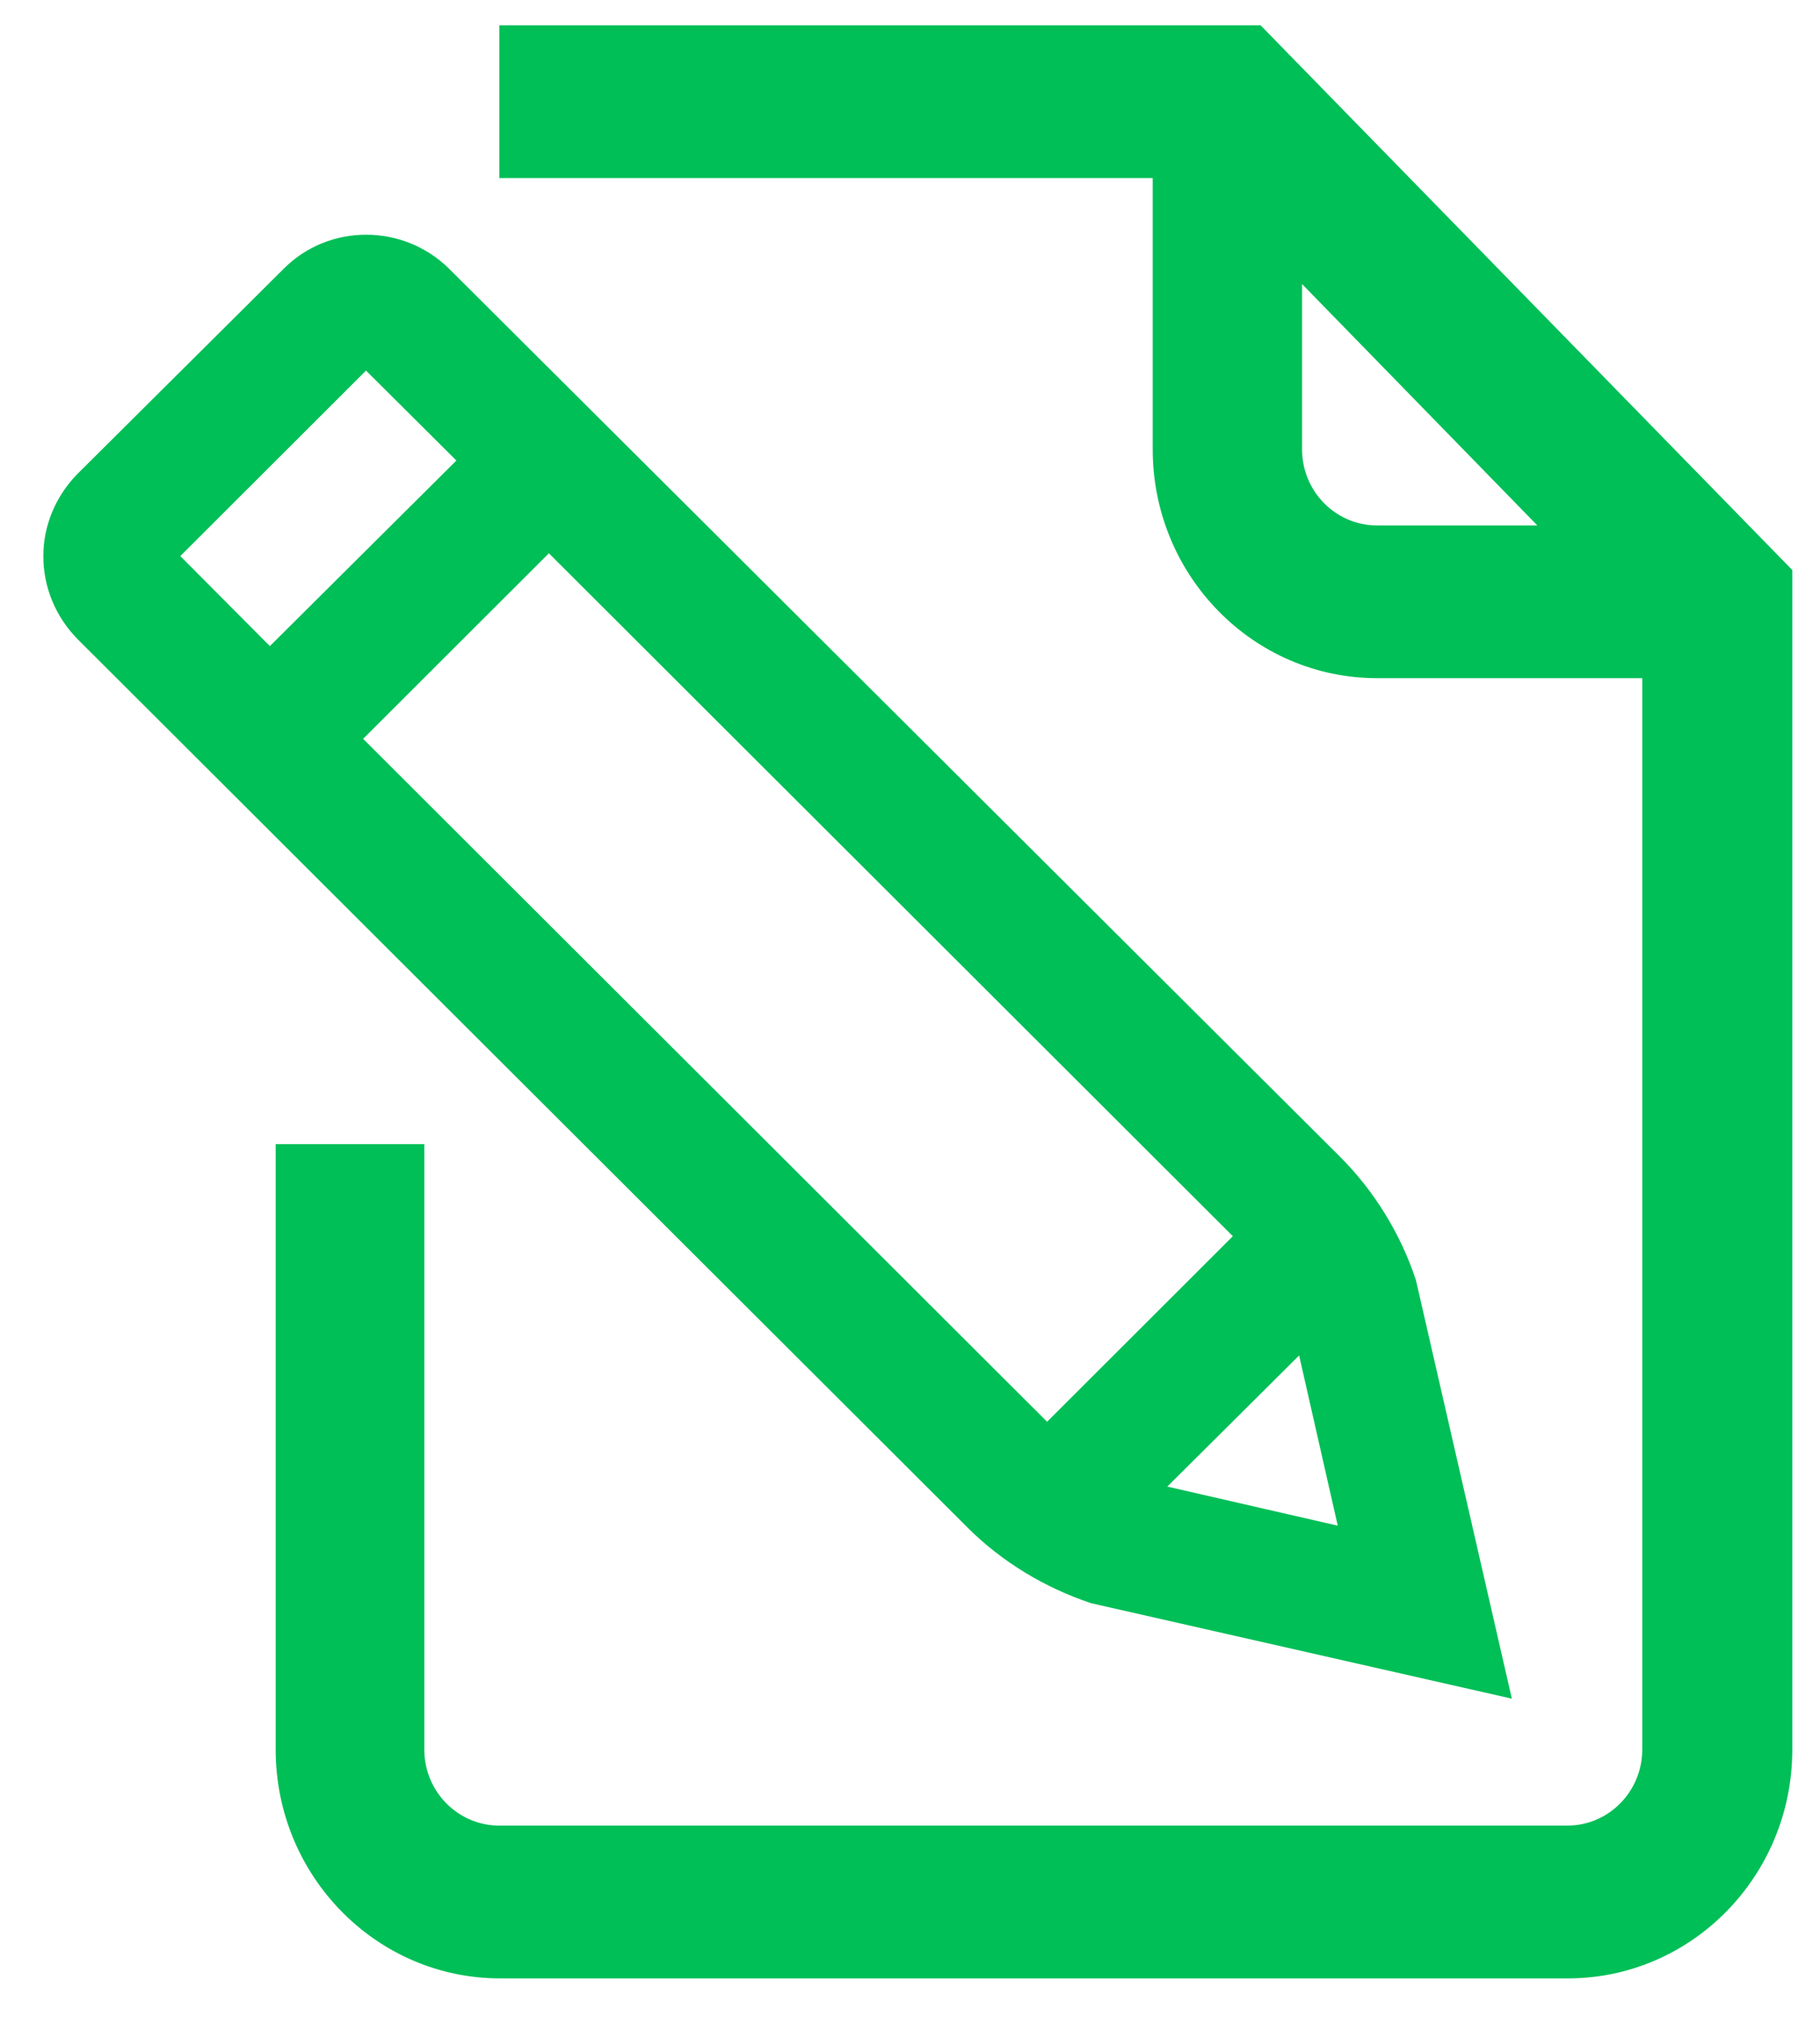
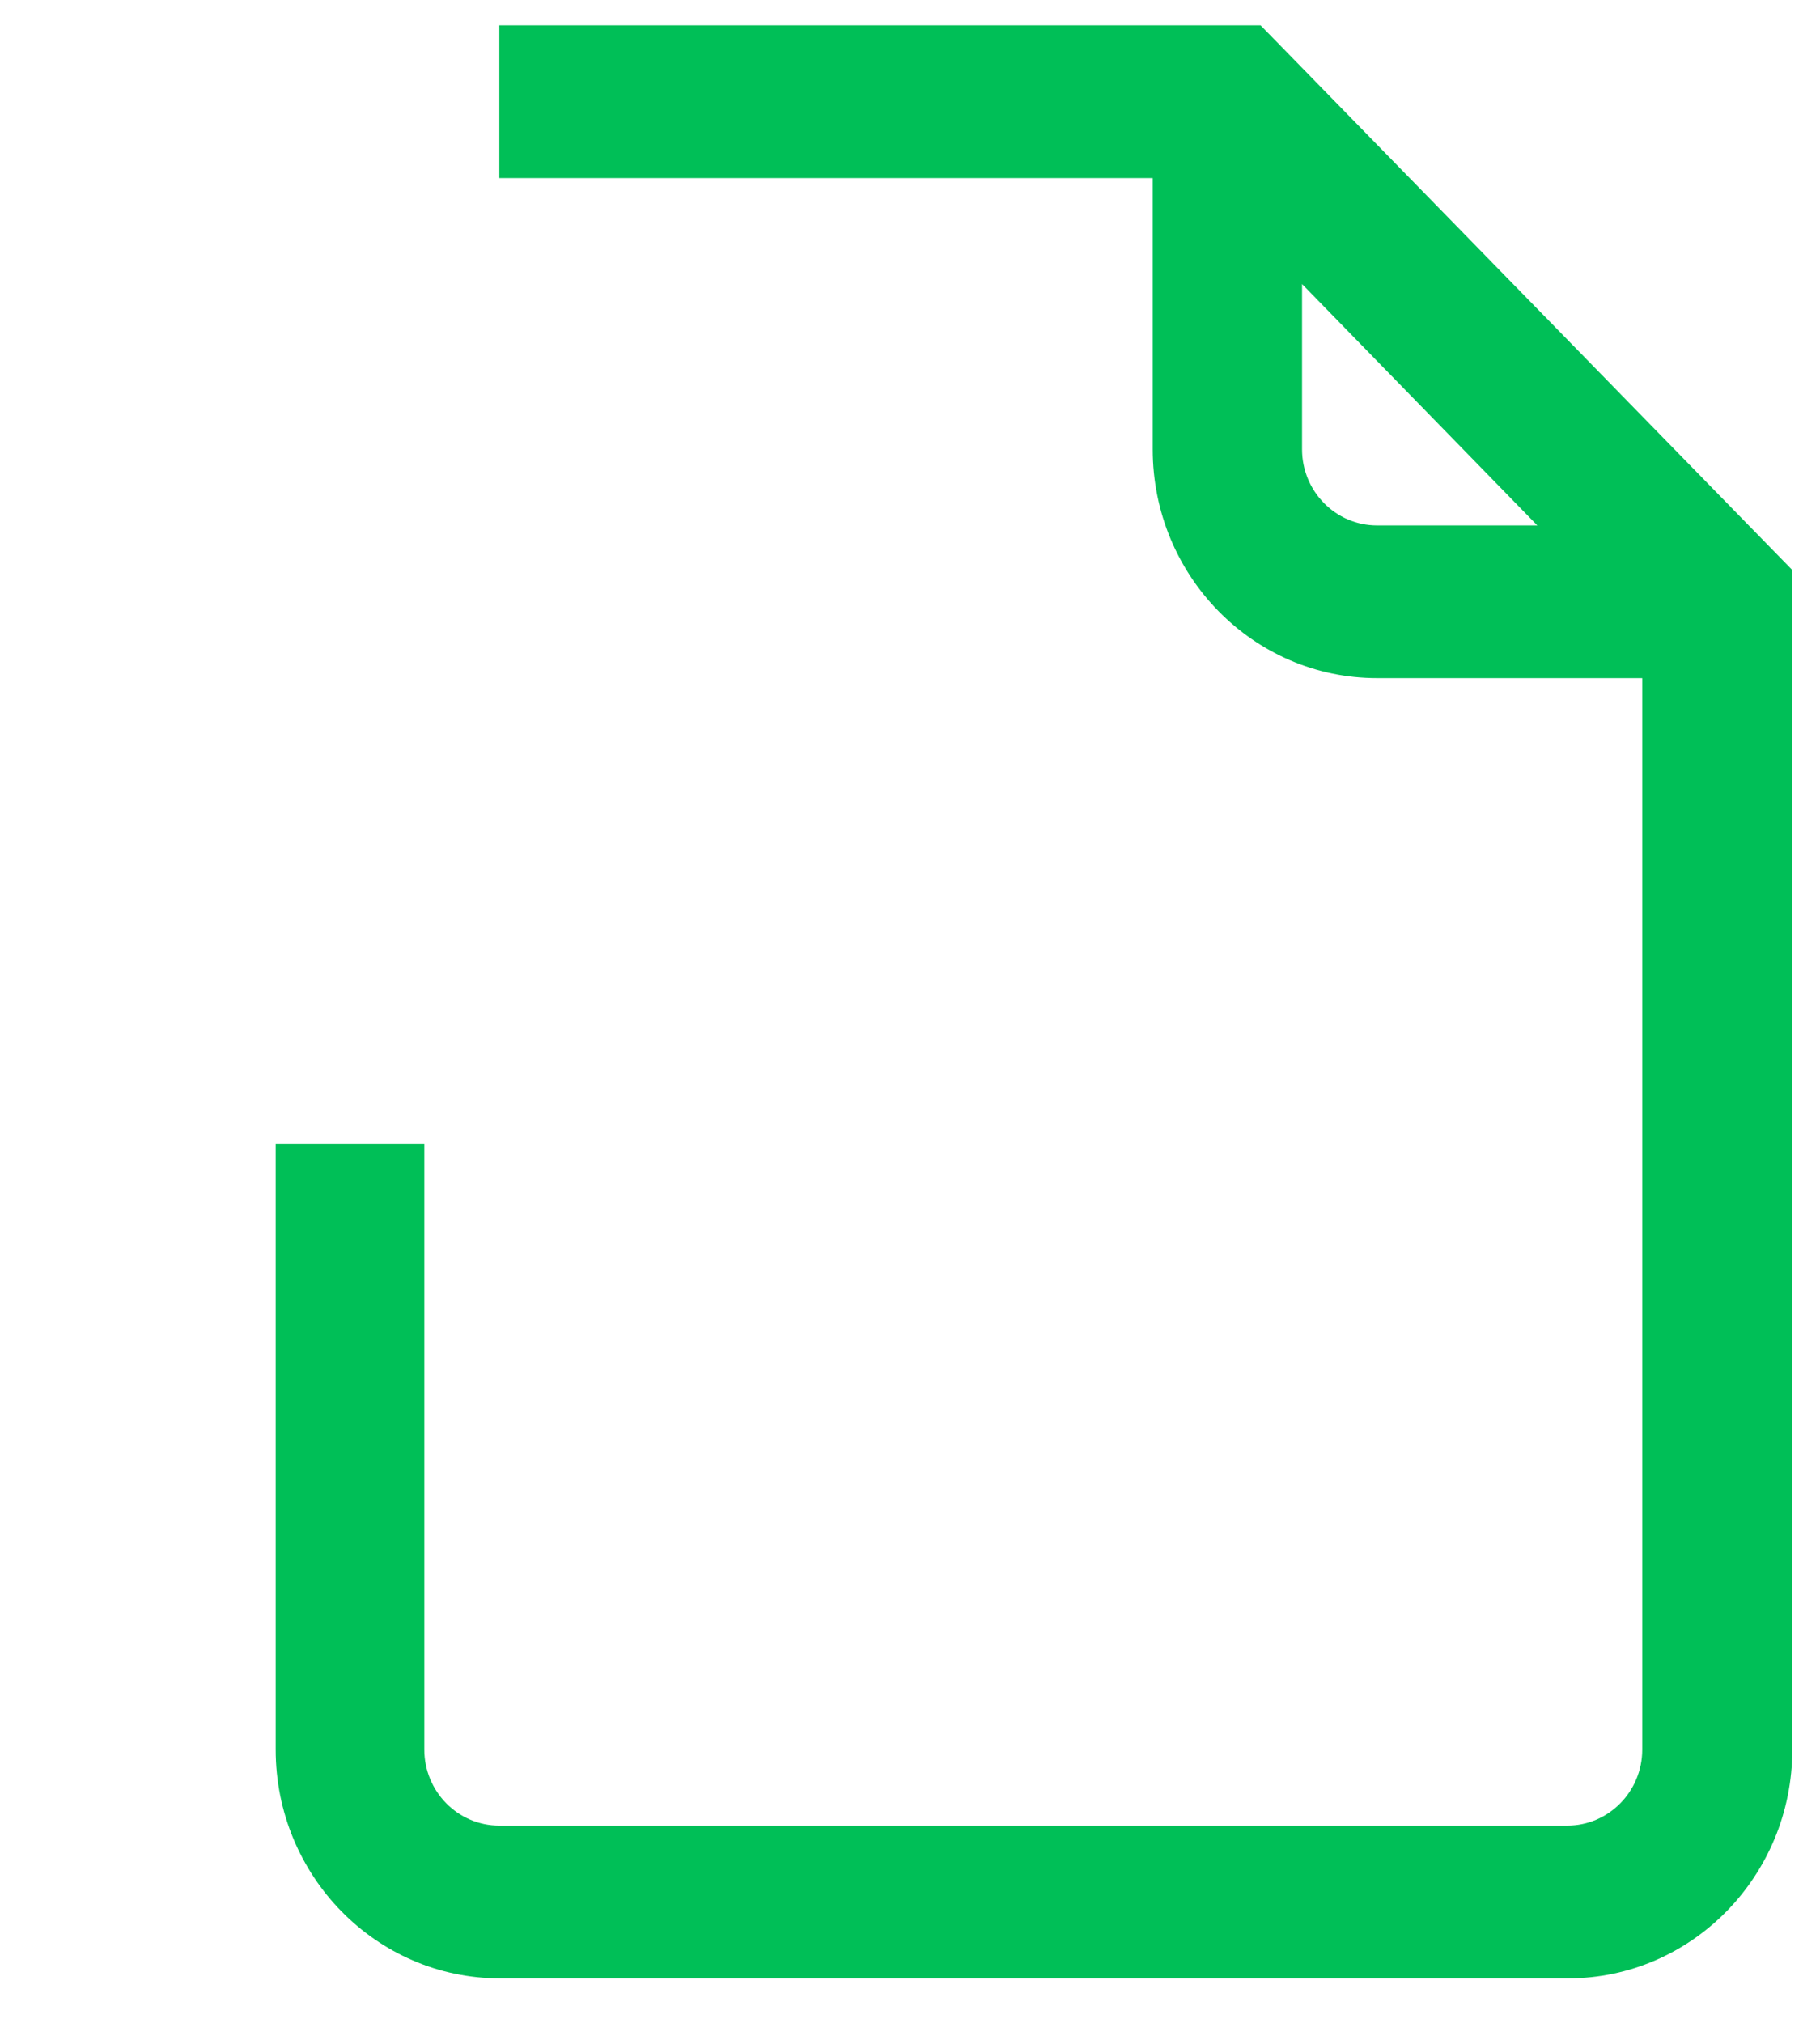
<svg xmlns="http://www.w3.org/2000/svg" width="36" height="40" viewBox="0 0 36 40" fill="none">
  <path d="M24.934 0.5H9.877V3.521H22.801V8.886C22.801 11.383 24.79 13.41 27.239 13.41H32.484V34.597C32.484 35.424 31.821 36.1 31 36.1H9.877C9.056 36.1 8.393 35.424 8.393 34.597V22.624H5.453V34.597C5.453 37.093 7.442 39.121 9.891 39.121H31.014C33.463 39.121 35.452 37.093 35.452 34.597V11.272L24.934 0.5ZM27.239 10.39C26.418 10.39 25.755 9.714 25.755 8.886V5.617L30.409 10.39H27.239Z" fill="#00BF57" />
-   <path d="M21.576 31.7L21.692 31.727L29.905 33.59L28.017 25.355L28.003 25.3C27.7 24.39 27.181 23.548 26.504 22.872L8.883 5.314C7.975 4.417 6.505 4.417 5.612 5.314L1.534 9.369C1.102 9.81 0.857 10.39 0.857 10.996C0.857 11.617 1.102 12.197 1.534 12.638L19.142 30.21C19.819 30.886 20.669 31.396 21.576 31.7ZM26.461 30.169L23.089 29.396L25.697 26.803L26.461 30.169ZM3.566 10.996L7.24 7.328L9.027 9.107L5.338 12.776L3.566 10.996ZM10.857 10.941L24.386 24.445L20.712 28.114L7.182 14.61L10.857 10.941Z" fill="#00BF57" />
</svg>